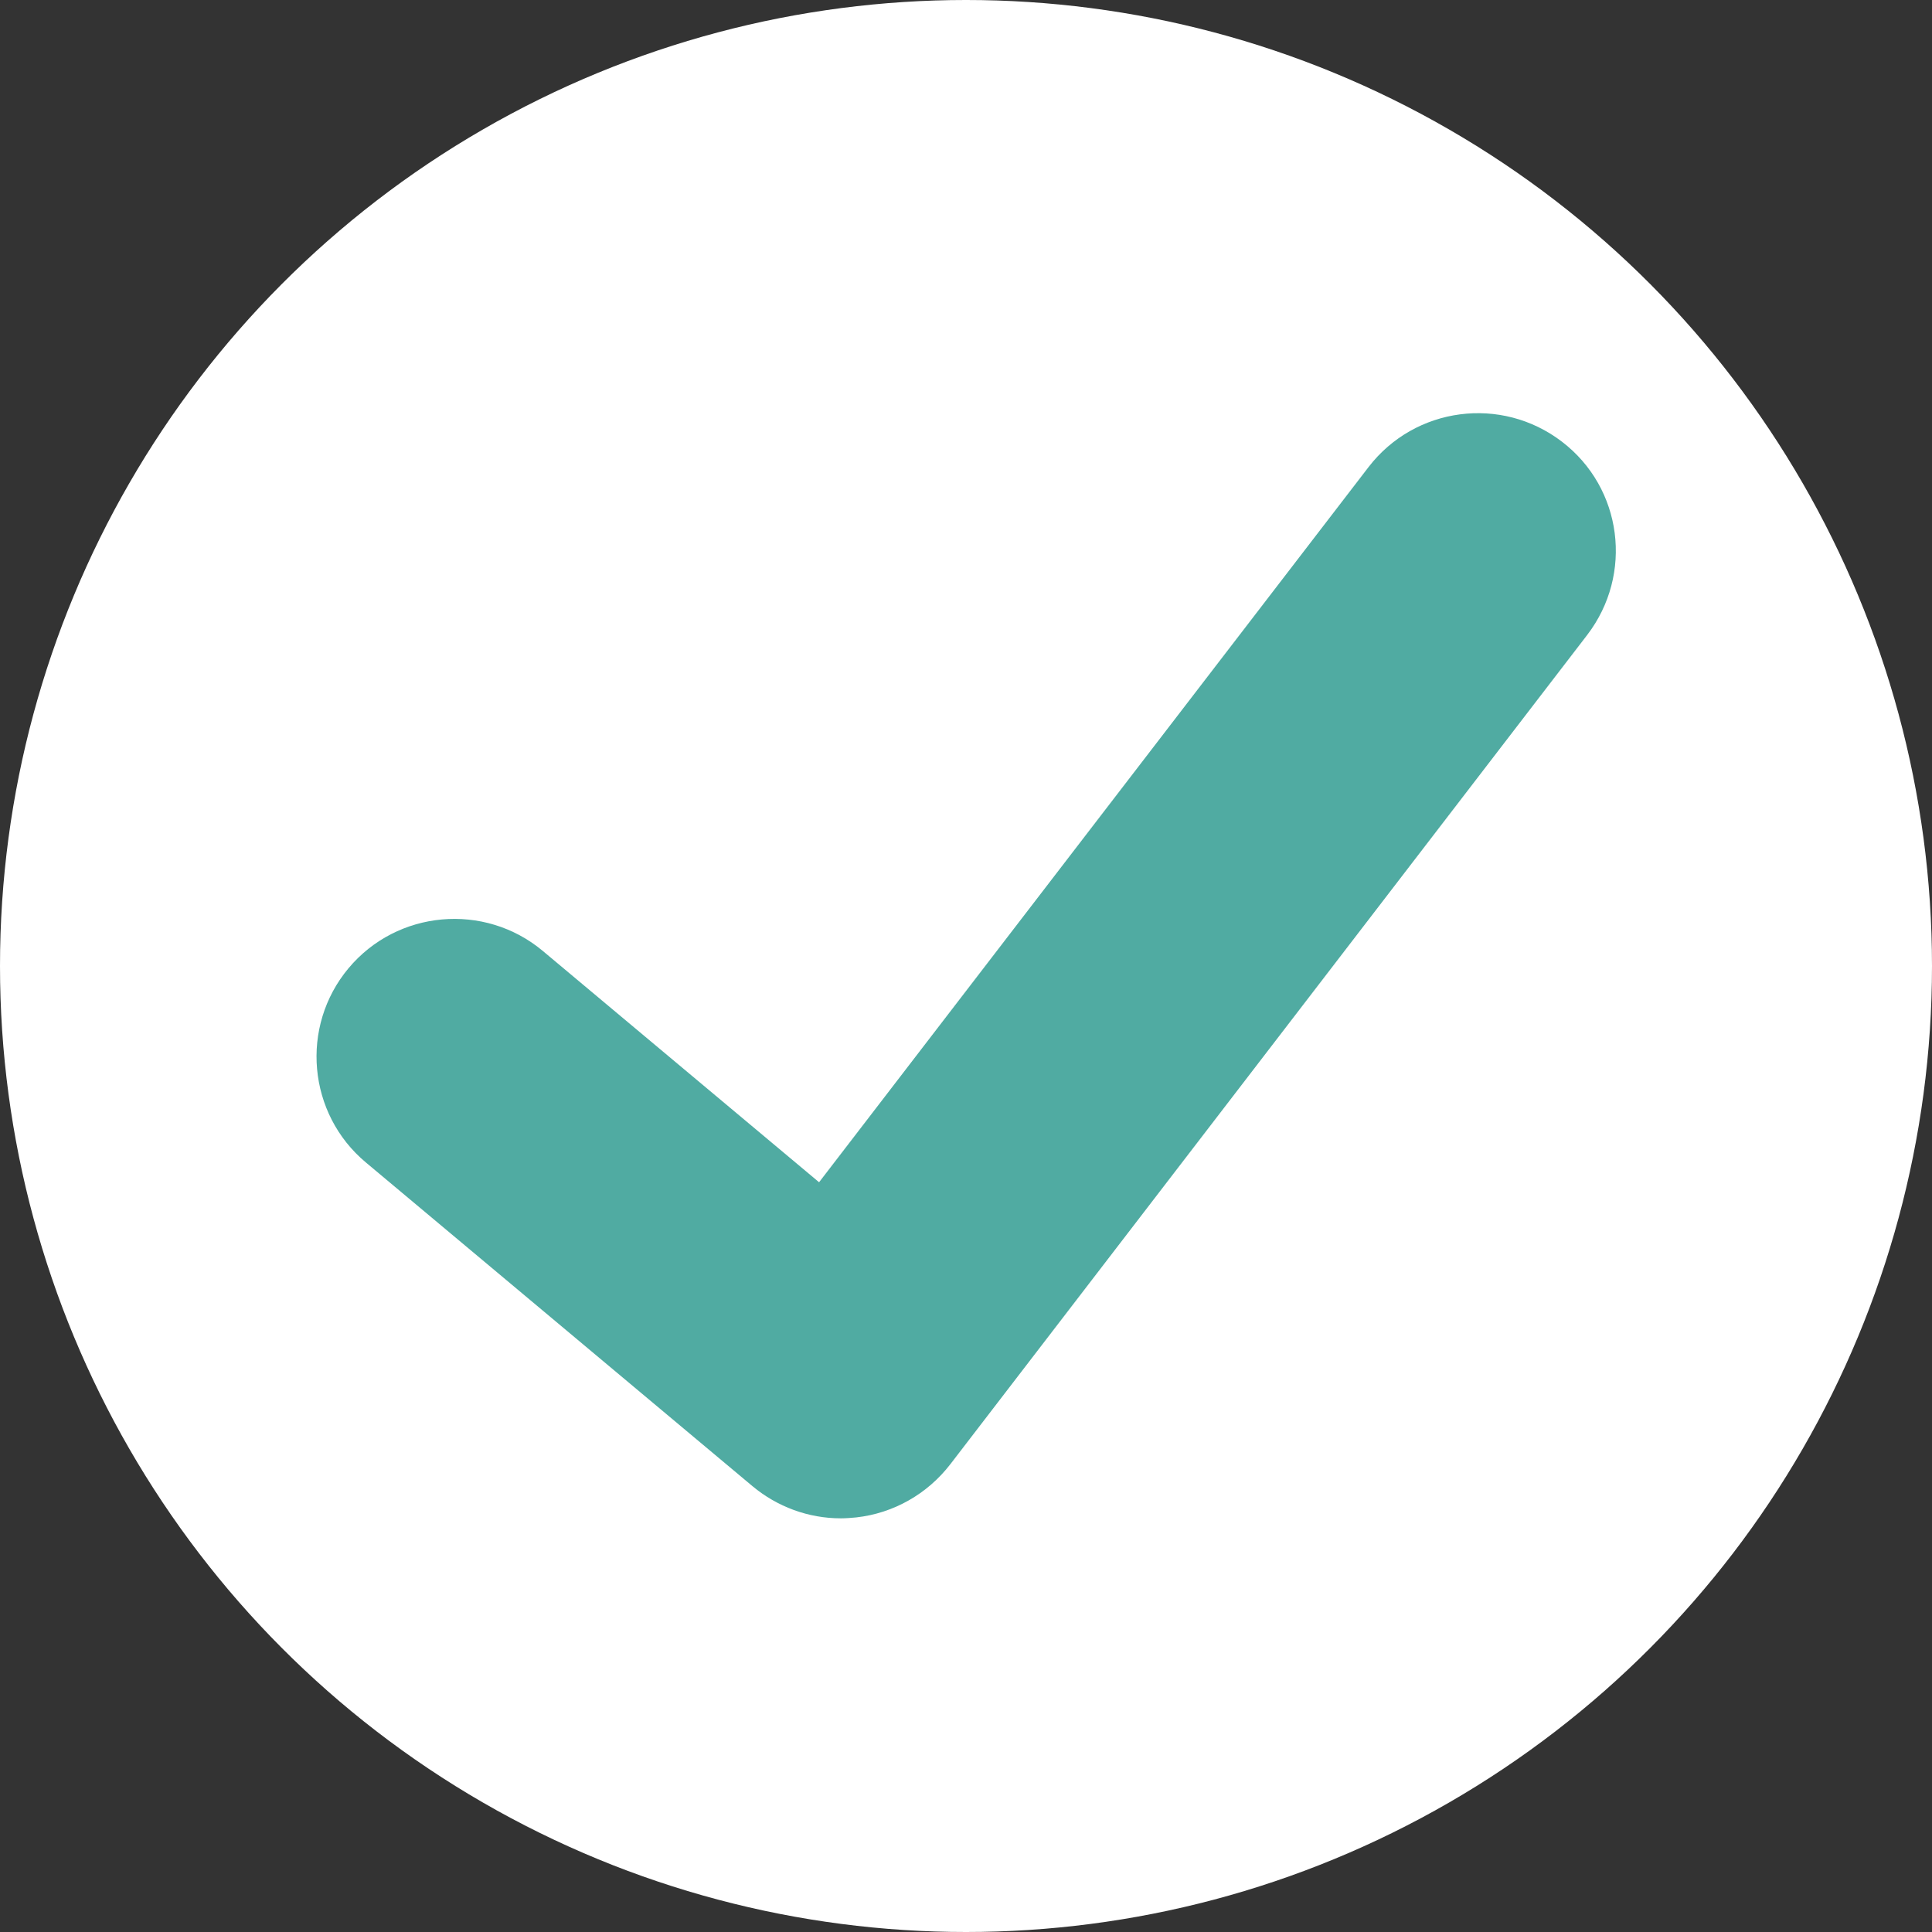
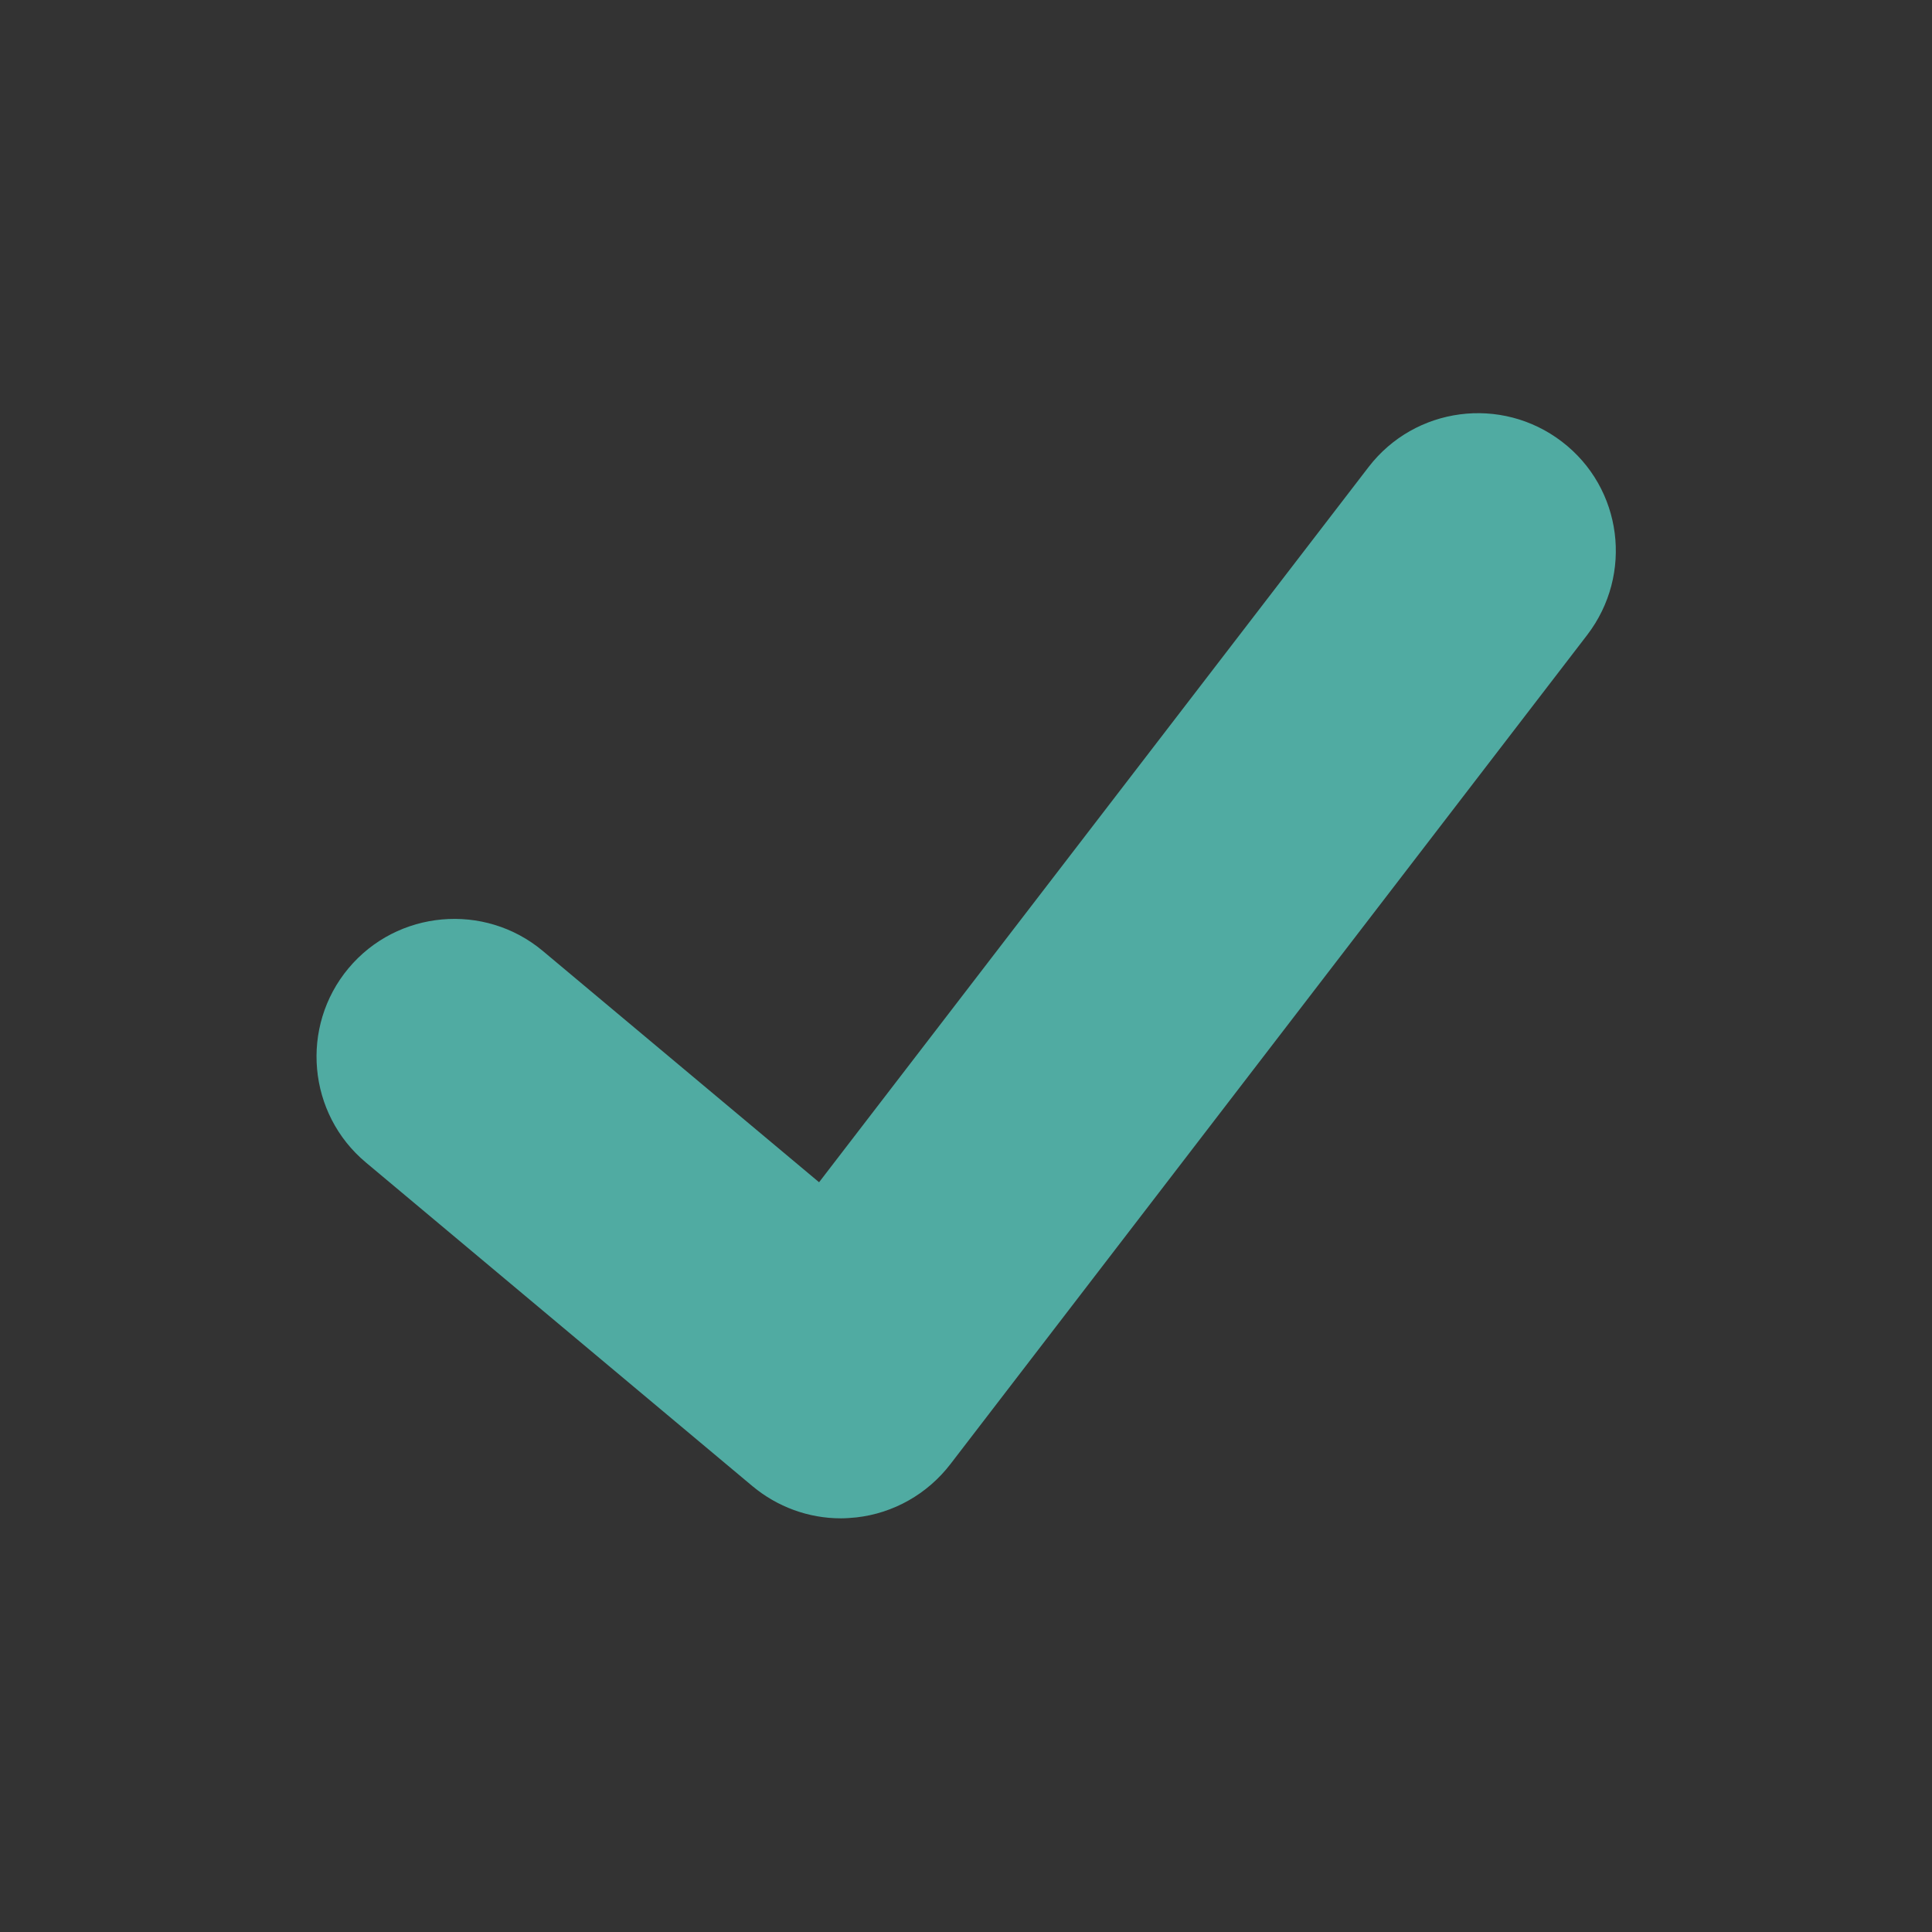
<svg xmlns="http://www.w3.org/2000/svg" id="_レイヤー_1" data-name="レイヤー 1" viewBox="0 0 42.08 42.08">
  <rect x="0" y="0" width="42.08" height="42.08" fill="#333333" stroke="none" />
  <defs>
    <style>
      .cls-1 {
        fill: #50aba2;
      }

      .cls-2 {
        fill: #fff;
      }
    </style>
  </defs>
-   <circle class="cls-2" cx="21.04" cy="21.04" r="21.04" />
  <path class="cls-1" d="M18.31,33.07c-.7,0-1.38-.25-1.92-.7l-8.42-7.05c-1.27-1.06-1.44-2.96-.38-4.23,1.06-1.27,2.96-1.44,4.23-.38l6.02,5.04,11.97-15.58c1.01-1.31,2.89-1.56,4.21-.55s1.56,2.89.55,4.21l-13.87,18.06c-.5.65-1.24,1.07-2.05,1.16-.11.01-.22.02-.33.02Z" />
</svg>